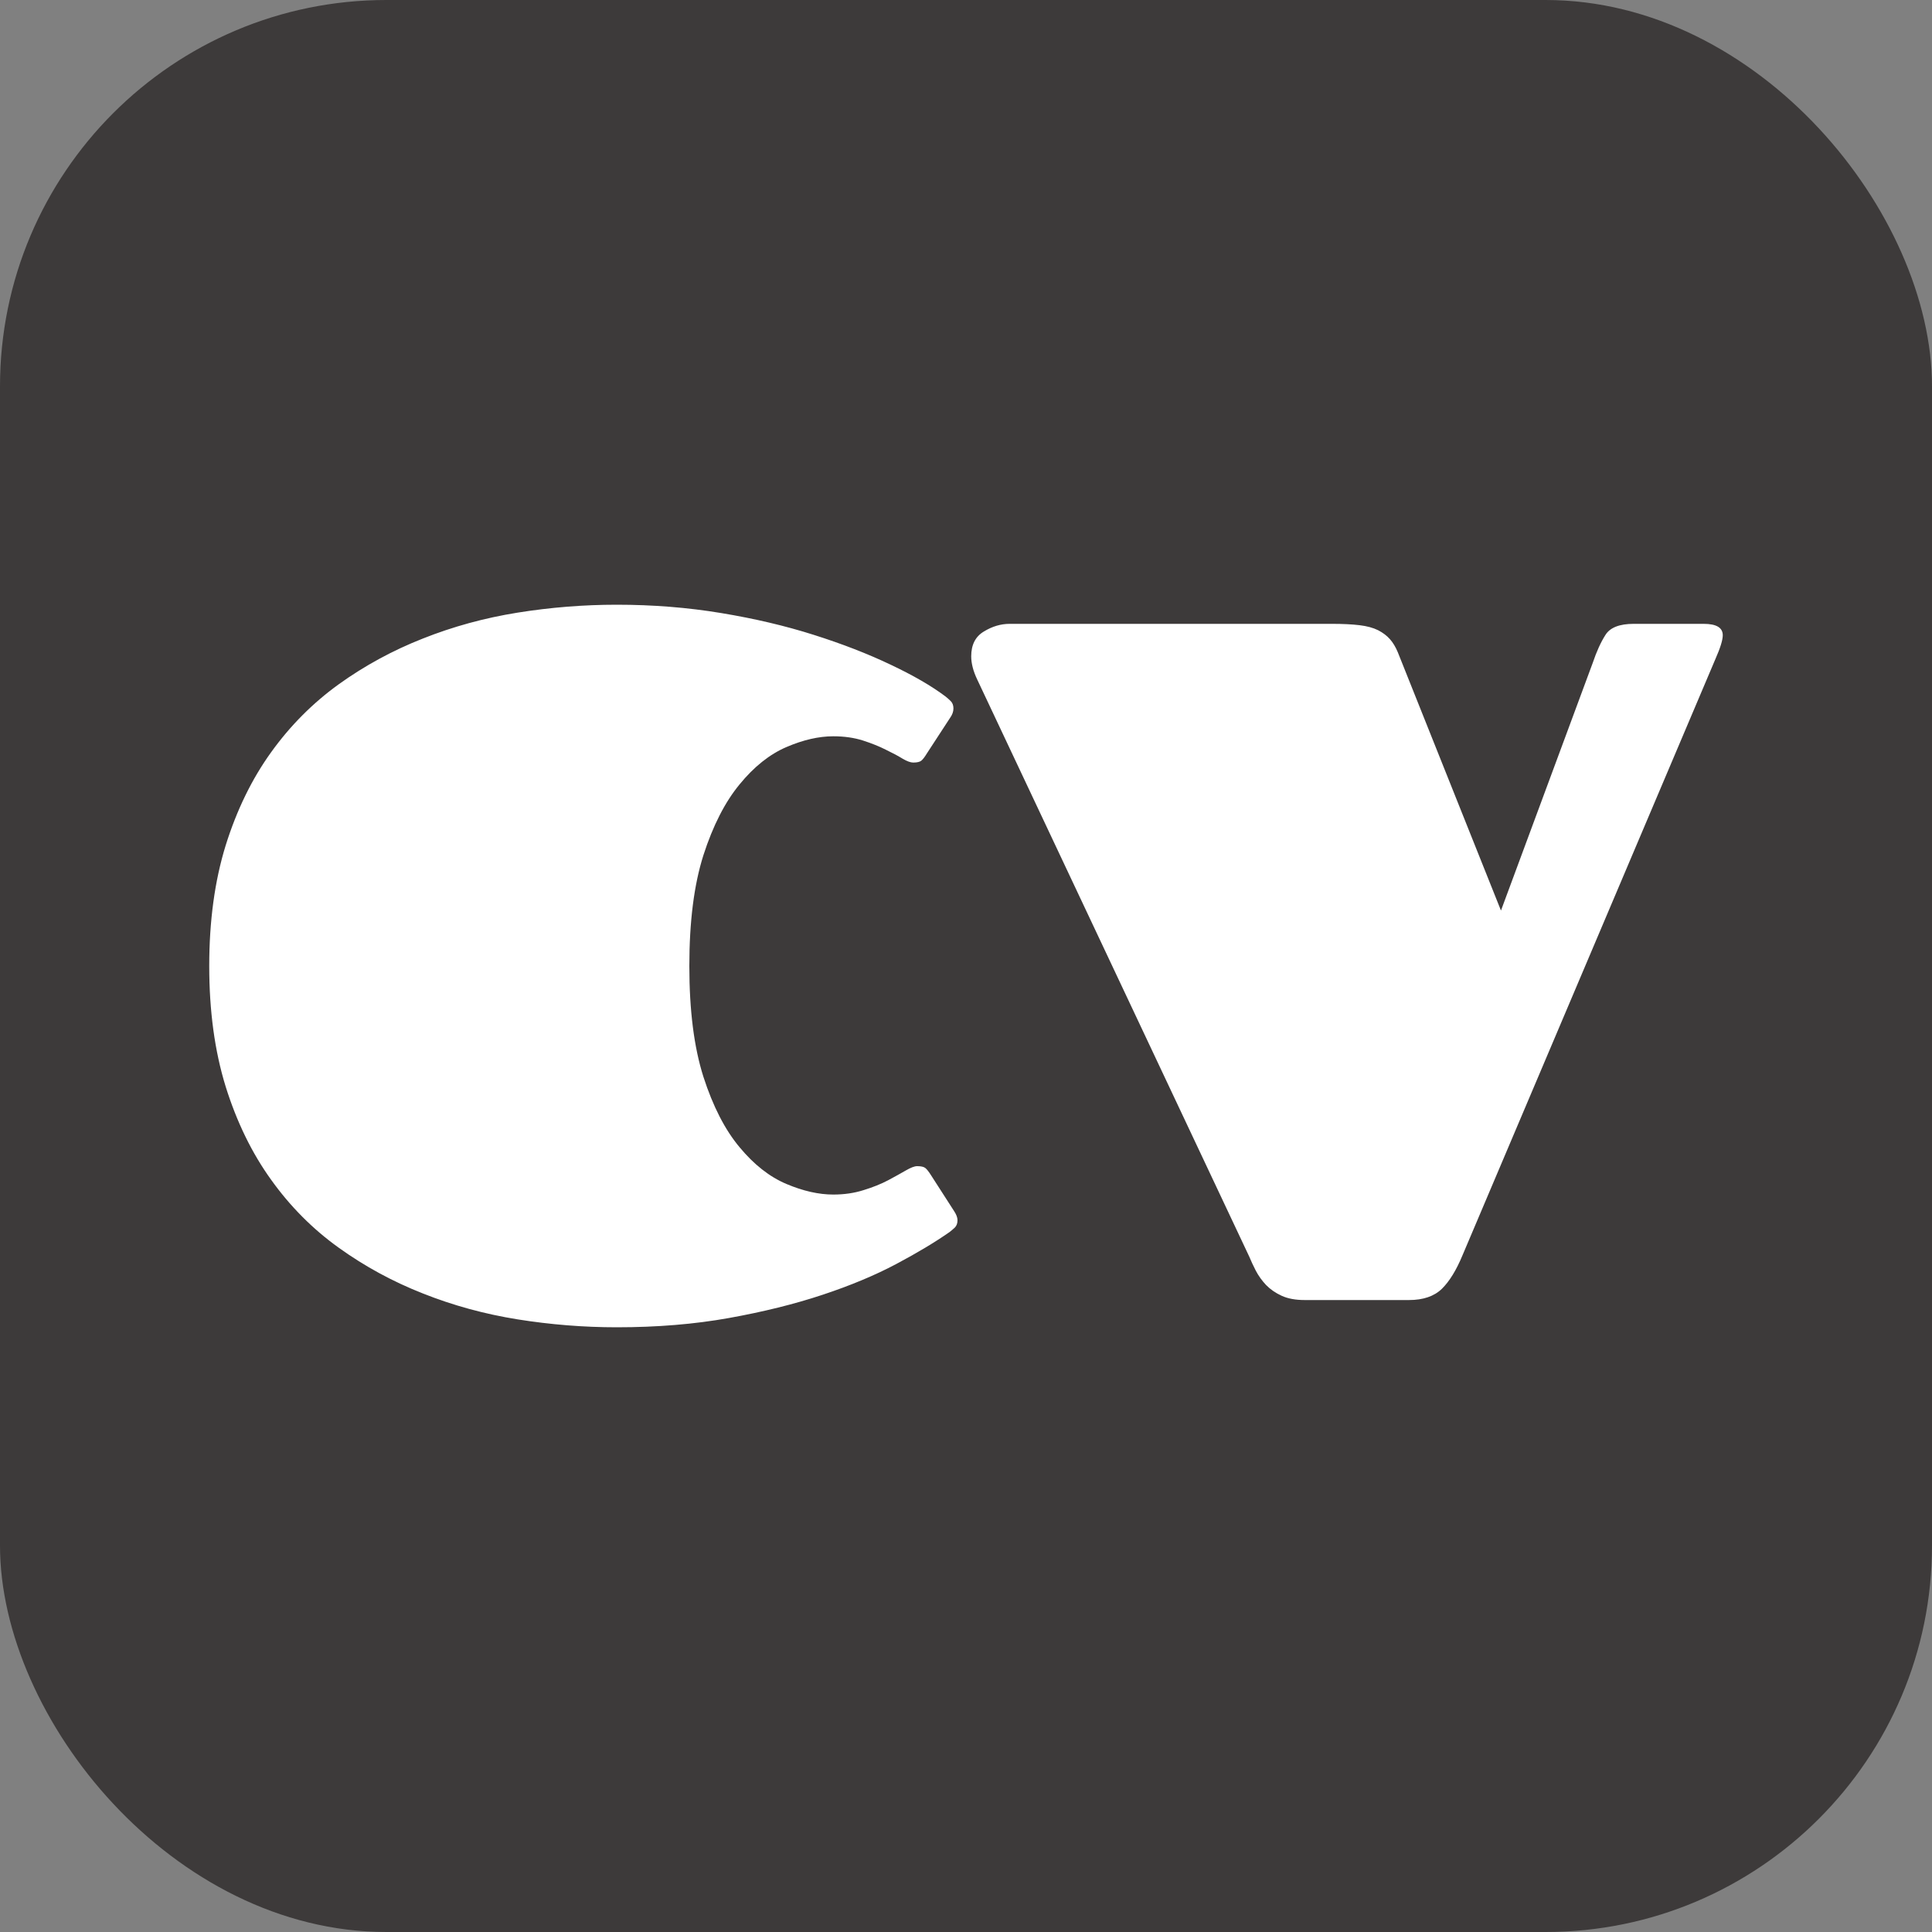
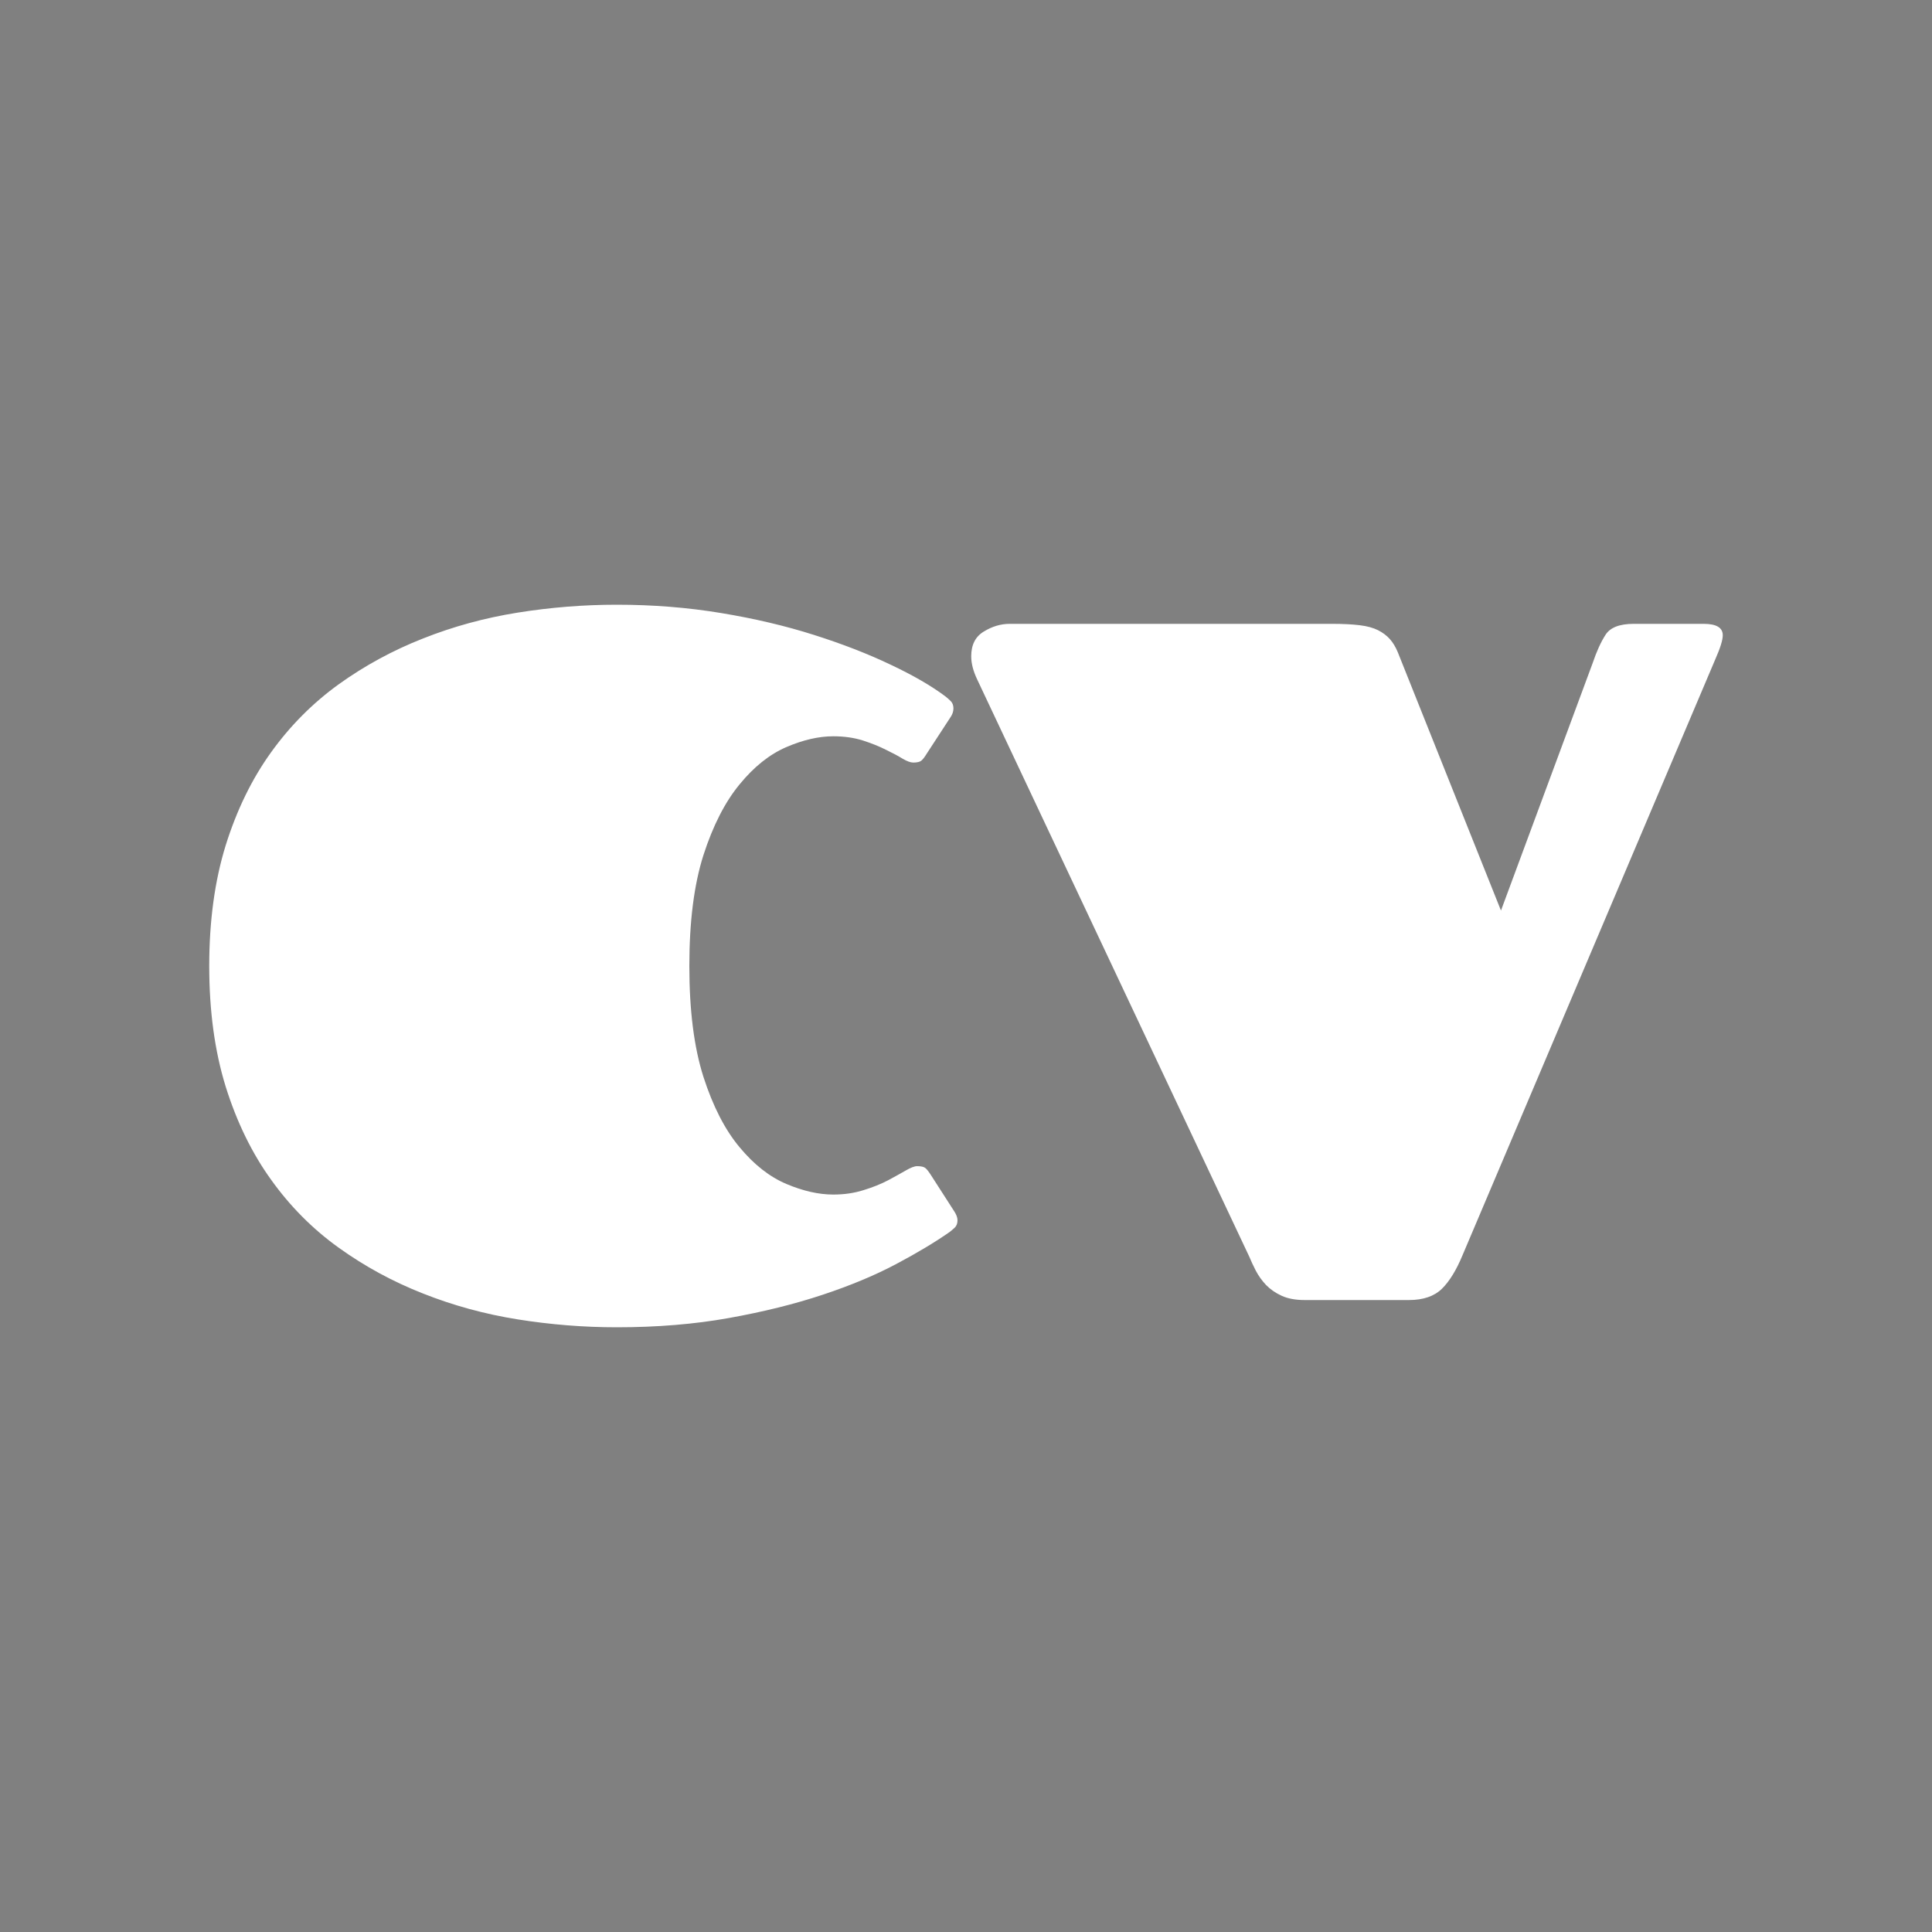
<svg xmlns="http://www.w3.org/2000/svg" width="256" height="256" viewBox="0 0 100 100">
  <rect x="0" y="0" width="100" height="100" fill="#808080" stroke="none" />
-   <rect width="100" height="100" rx="20" fill="#3d3a3a" />
-   <path fill="#fff" d="M35.68 50L35.68 50Q35.68 53.45 36.41 55.74Q37.15 58.03 38.28 59.38Q39.40 60.73 40.70 61.28Q42.00 61.83 43.13 61.83L43.13 61.83Q43.98 61.83 44.70 61.60Q45.42 61.38 45.97 61.09Q46.51 60.80 46.89 60.58Q47.27 60.36 47.47 60.36L47.47 60.36Q47.78 60.36 47.90 60.46Q48.02 60.56 48.19 60.83L48.19 60.83L49.38 62.68Q49.56 62.95 49.56 63.16L49.56 63.16Q49.56 63.40 49.42 63.54Q49.28 63.67 49.15 63.77L49.15 63.77Q48.02 64.56 46.38 65.43Q44.74 66.30 42.57 67.02Q40.40 67.74 37.73 68.22Q35.06 68.70 31.92 68.70L31.92 68.70Q29.36 68.70 26.79 68.29Q24.23 67.88 21.89 66.95Q19.55 66.03 17.53 64.58Q15.51 63.13 14.03 61.06Q12.54 58.99 11.68 56.24Q10.83 53.49 10.83 50L10.83 50Q10.83 46.51 11.68 43.76Q12.54 41.01 14.03 38.94Q15.51 36.88 17.53 35.42Q19.55 33.97 21.89 33.05Q24.23 32.12 26.79 31.71Q29.36 31.30 31.92 31.30L31.92 31.30Q34.72 31.30 37.32 31.73Q39.92 32.16 42.12 32.86Q44.33 33.56 46.09 34.40Q47.85 35.23 48.94 36.05L48.94 36.05Q49.08 36.16 49.21 36.29Q49.35 36.43 49.35 36.67L49.35 36.67Q49.35 36.91 49.18 37.15L49.18 37.15L47.98 38.99Q47.81 39.27 47.69 39.37Q47.57 39.47 47.27 39.47L47.27 39.47Q47.06 39.47 46.72 39.27Q46.38 39.06 45.86 38.81Q45.35 38.55 44.67 38.33Q43.98 38.11 43.13 38.11L43.13 38.11Q42.00 38.11 40.70 38.67Q39.40 39.23 38.28 40.60Q37.15 41.97 36.41 44.26Q35.68 46.55 35.68 50ZM72.35 33.76L77.69 47.13L82.44 34.31Q82.74 33.42 83.10 32.86Q83.46 32.29 84.56 32.29L84.56 32.29L88.18 32.29Q89.17 32.29 89.17 32.88L89.17 32.88Q89.17 33.25 88.79 34.11L88.79 34.11L75.70 64.97Q75.22 66.13 74.63 66.71Q74.03 67.29 72.93 67.29L72.93 67.29L67.53 67.29Q66.82 67.29 66.34 67.07Q65.86 66.85 65.53 66.51Q65.21 66.17 65.00 65.77Q64.80 65.38 64.66 65.04L64.66 65.04L50.58 35.17Q50.27 34.52 50.27 33.97L50.27 33.97Q50.27 33.08 50.92 32.69Q51.57 32.29 52.26 32.29L52.26 32.29L68.94 32.29Q69.79 32.29 70.37 32.36Q70.95 32.43 71.33 32.62Q71.70 32.81 71.94 33.08Q72.18 33.35 72.35 33.76L72.35 33.76Z" />
+   <path fill="#fff" d="M35.68 50L35.68 50Q35.68 53.45 36.41 55.74Q37.15 58.03 38.28 59.38Q39.40 60.73 40.70 61.28Q42.00 61.83 43.13 61.83L43.13 61.83Q43.98 61.83 44.70 61.60Q45.42 61.38 45.97 61.09Q46.51 60.80 46.89 60.58Q47.27 60.36 47.47 60.36L47.47 60.36Q47.78 60.36 47.90 60.46Q48.02 60.56 48.19 60.83L48.19 60.83L49.38 62.68Q49.56 62.95 49.56 63.16L49.56 63.16Q49.56 63.40 49.42 63.54Q49.28 63.67 49.15 63.77L49.15 63.77Q48.02 64.56 46.38 65.43Q44.74 66.30 42.57 67.02Q40.40 67.74 37.73 68.22Q35.06 68.70 31.92 68.70L31.92 68.70Q29.36 68.70 26.79 68.29Q24.23 67.88 21.89 66.95Q19.55 66.03 17.53 64.58Q15.51 63.13 14.03 61.06Q12.54 58.99 11.68 56.24Q10.83 53.49 10.83 50L10.83 50Q10.83 46.51 11.68 43.76Q12.54 41.01 14.03 38.94Q15.51 36.88 17.53 35.42Q19.55 33.97 21.89 33.05Q24.23 32.12 26.79 31.71Q29.36 31.30 31.92 31.30L31.92 31.30Q34.72 31.30 37.32 31.73Q39.92 32.16 42.12 32.86Q44.33 33.56 46.09 34.40Q47.85 35.23 48.94 36.05L48.94 36.05Q49.08 36.16 49.21 36.29Q49.35 36.43 49.35 36.67L49.35 36.67Q49.35 36.91 49.18 37.15L49.18 37.15L47.98 38.99Q47.81 39.27 47.69 39.37Q47.57 39.47 47.27 39.47L47.27 39.47Q47.06 39.47 46.72 39.27Q46.38 39.06 45.86 38.81Q45.35 38.55 44.67 38.33Q43.98 38.11 43.13 38.11L43.13 38.11Q42.00 38.11 40.70 38.67Q39.40 39.23 38.28 40.60Q37.15 41.97 36.41 44.26Q35.68 46.55 35.68 50ZM72.35 33.76L77.69 47.13L82.44 34.31Q82.74 33.42 83.10 32.86Q83.46 32.29 84.56 32.29L84.56 32.29L88.18 32.29Q89.17 32.29 89.17 32.88L89.17 32.88Q89.17 33.25 88.79 34.11L88.79 34.11L75.70 64.97Q75.22 66.13 74.63 66.71Q74.03 67.29 72.93 67.29L72.93 67.29L67.53 67.29Q66.82 67.29 66.34 67.07Q65.86 66.85 65.53 66.51Q65.21 66.17 65.00 65.77Q64.80 65.38 64.66 65.04L64.66 65.04L50.58 35.17Q50.27 34.52 50.27 33.97L50.27 33.97Q50.27 33.08 50.92 32.69Q51.57 32.29 52.26 32.29L68.94 32.29Q69.79 32.29 70.37 32.36Q70.95 32.43 71.33 32.62Q71.70 32.81 71.94 33.08Q72.18 33.35 72.35 33.76L72.35 33.76Z" />
</svg>